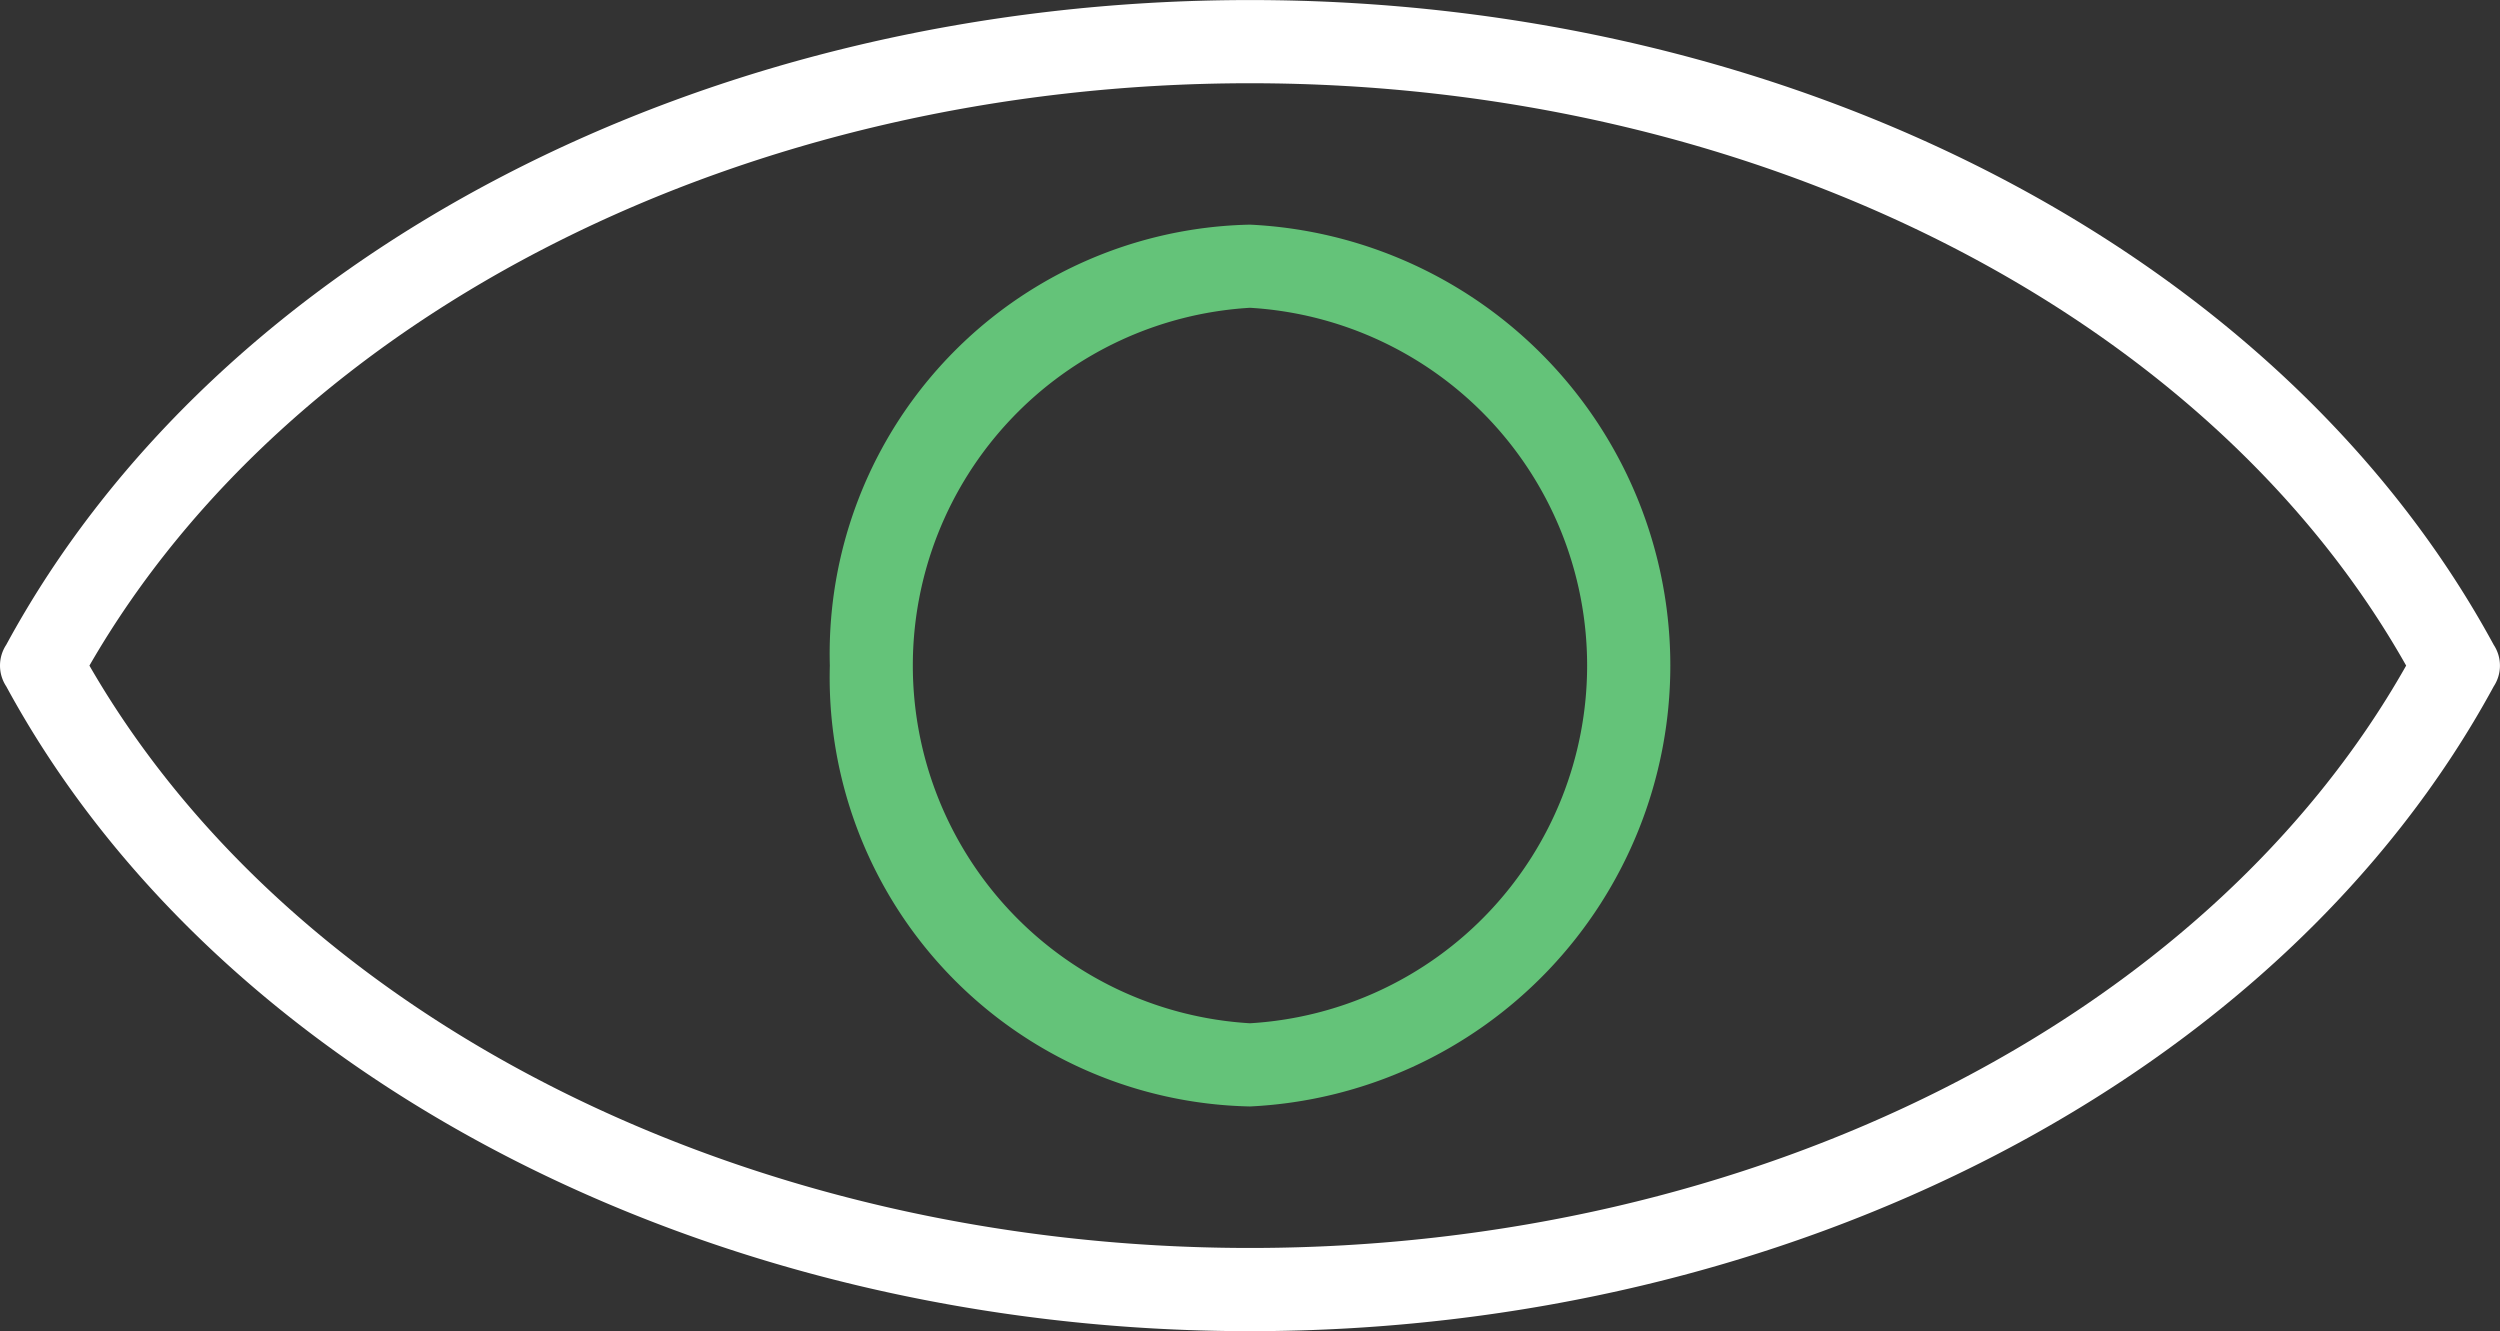
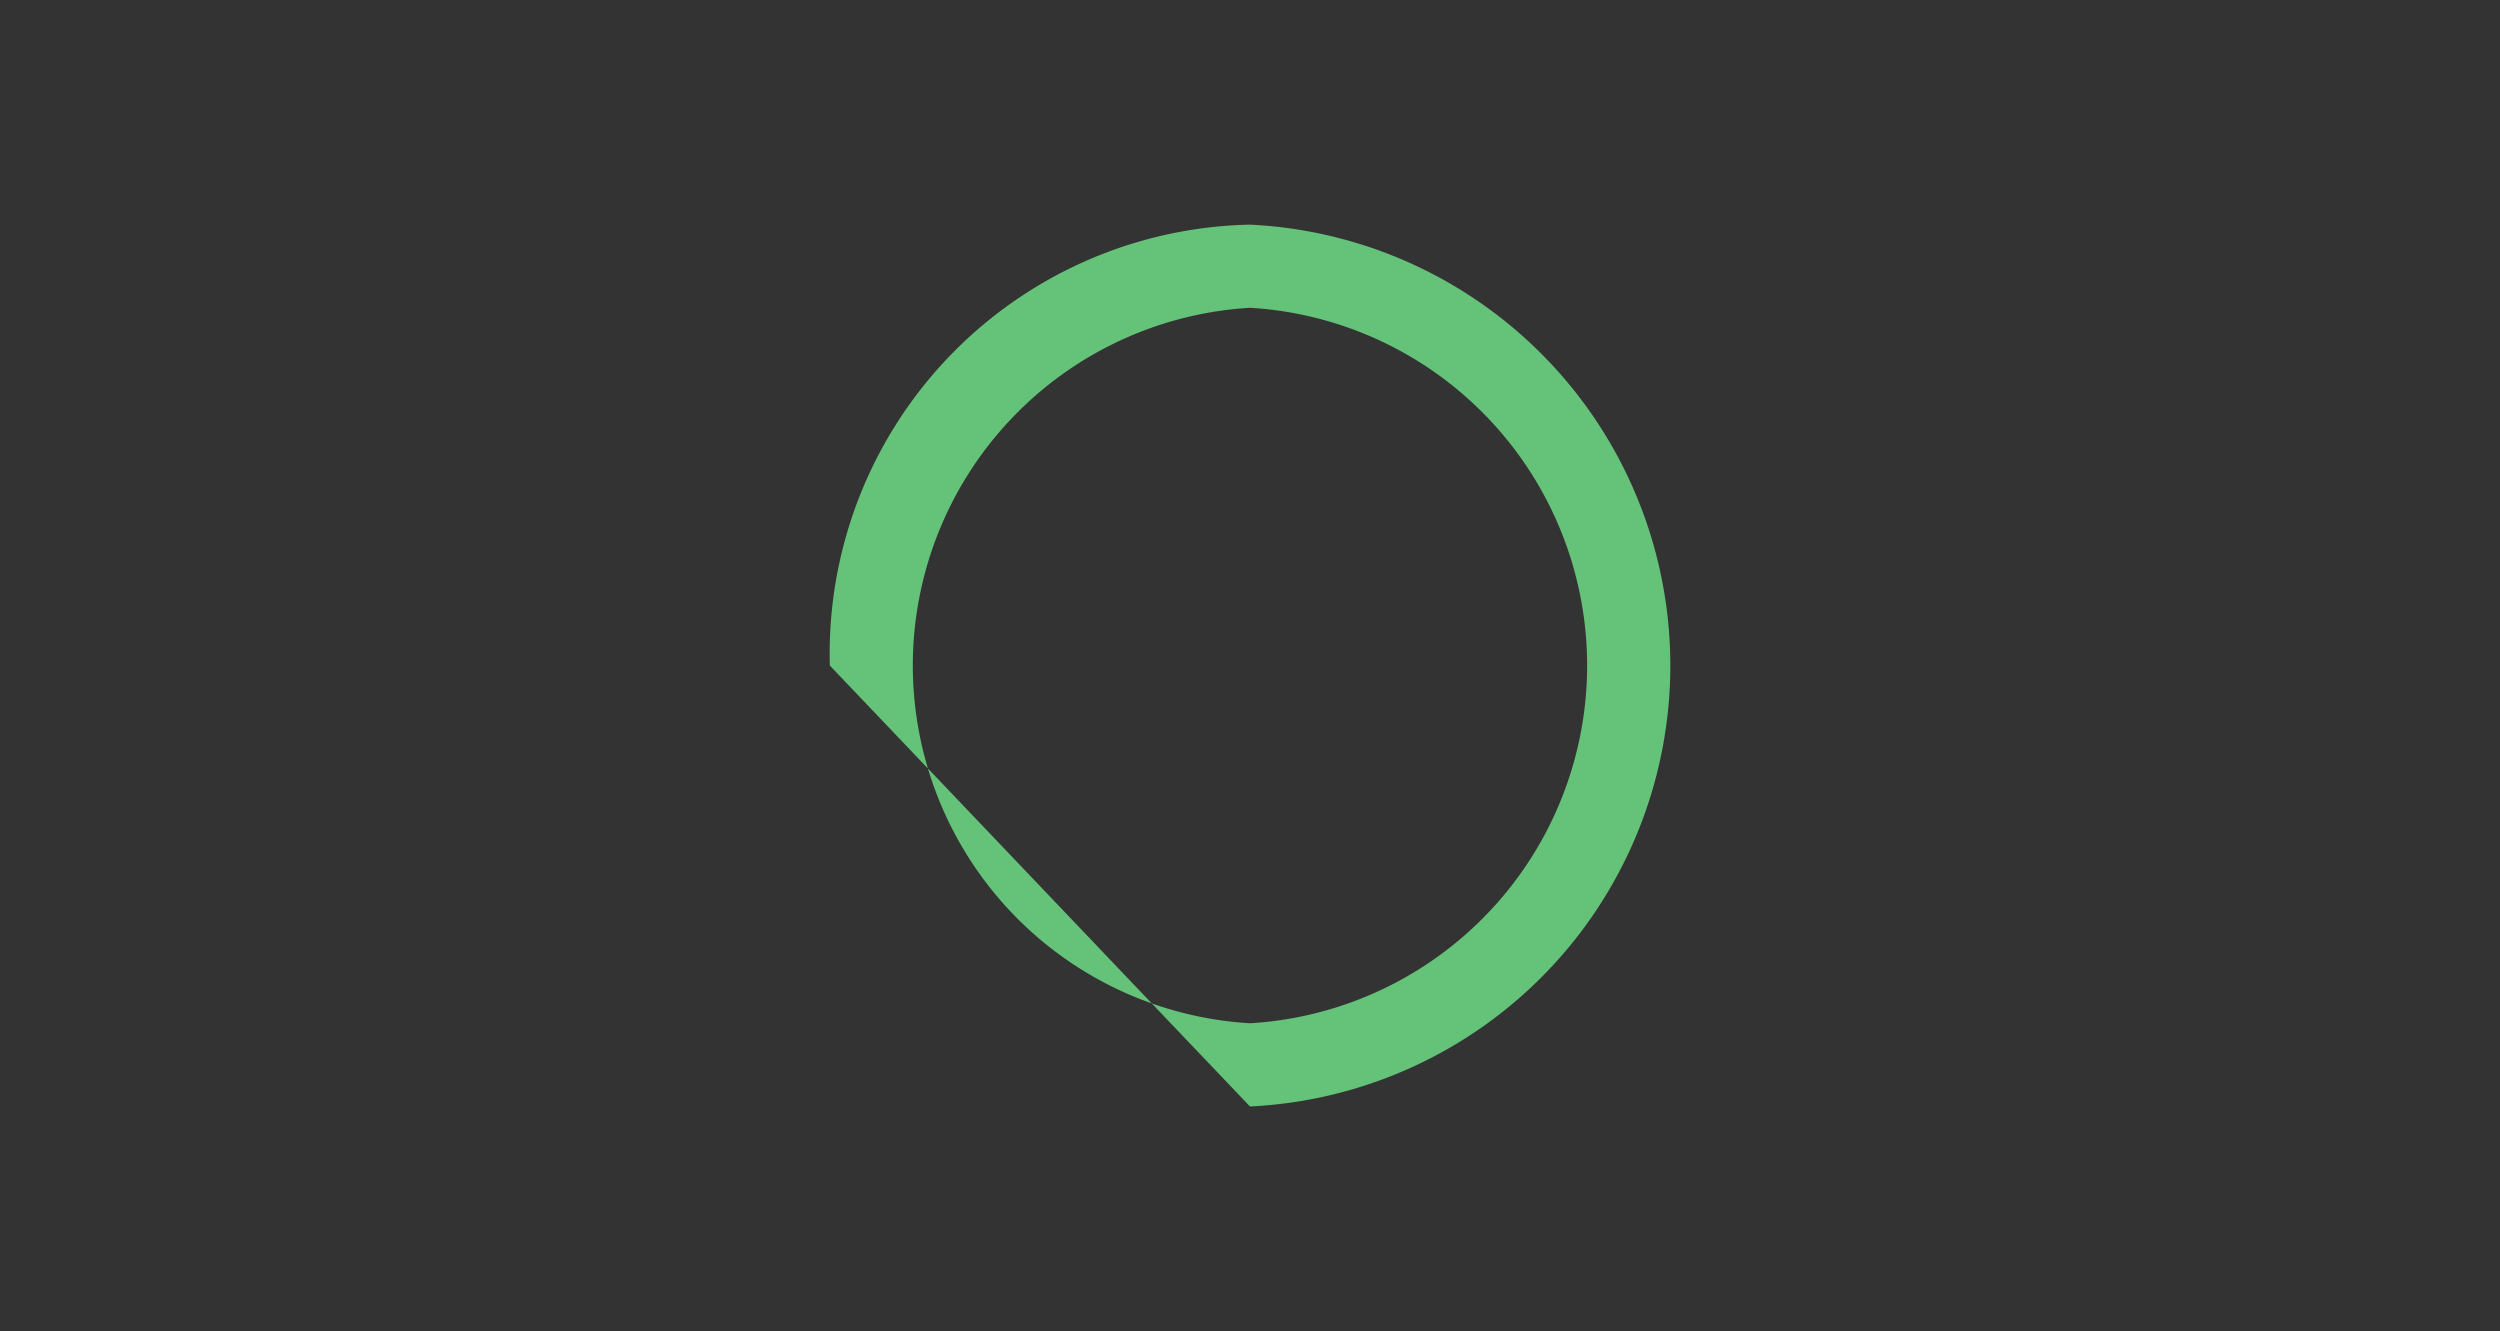
<svg xmlns="http://www.w3.org/2000/svg" width="49.733" height="26.48" viewBox="0 0 49.733 26.48">
  <rect x="0" y="0" width="49.733" height="26.48" fill="#333333" stroke="none" />
  <g id="np_see_2893644_000000" transform="translate(-3.047 -24.999)">
-     <path id="Tracé_1350" data-name="Tracé 1350" d="M27.913,51.48c10.757,0,20.522-5.048,24.742-12.826a.752.752,0,0,0,0-.827C48.435,30.047,38.753,25,27.913,25S7.391,30.047,3.171,37.826a.752.752,0,0,0,0,.827C7.391,46.432,17.155,51.48,27.913,51.48Zm0-24.825c10.013,0,19.033,4.551,23,11.585-3.972,7.034-12.992,11.585-23,11.585S8.88,45.273,4.826,38.24C8.88,31.206,17.9,26.655,27.913,26.655Z" transform="translate(0 0)" fill="#fff" />
-     <path id="Tracé_1351" data-name="Tracé 1351" d="M42.577,50.98a8.781,8.781,0,0,0,0-17.542,8.536,8.536,0,0,0-8.358,8.771A8.536,8.536,0,0,0,42.577,50.98Zm0-15.888a7.129,7.129,0,0,1,0,14.233,7.129,7.129,0,0,1,0-14.233Z" transform="translate(-14.664 -3.97)" fill="#64c379" />
+     <path id="Tracé_1351" data-name="Tracé 1351" d="M42.577,50.98a8.781,8.781,0,0,0,0-17.542,8.536,8.536,0,0,0-8.358,8.771Zm0-15.888a7.129,7.129,0,0,1,0,14.233,7.129,7.129,0,0,1,0-14.233Z" transform="translate(-14.664 -3.97)" fill="#64c379" />
  </g>
</svg>